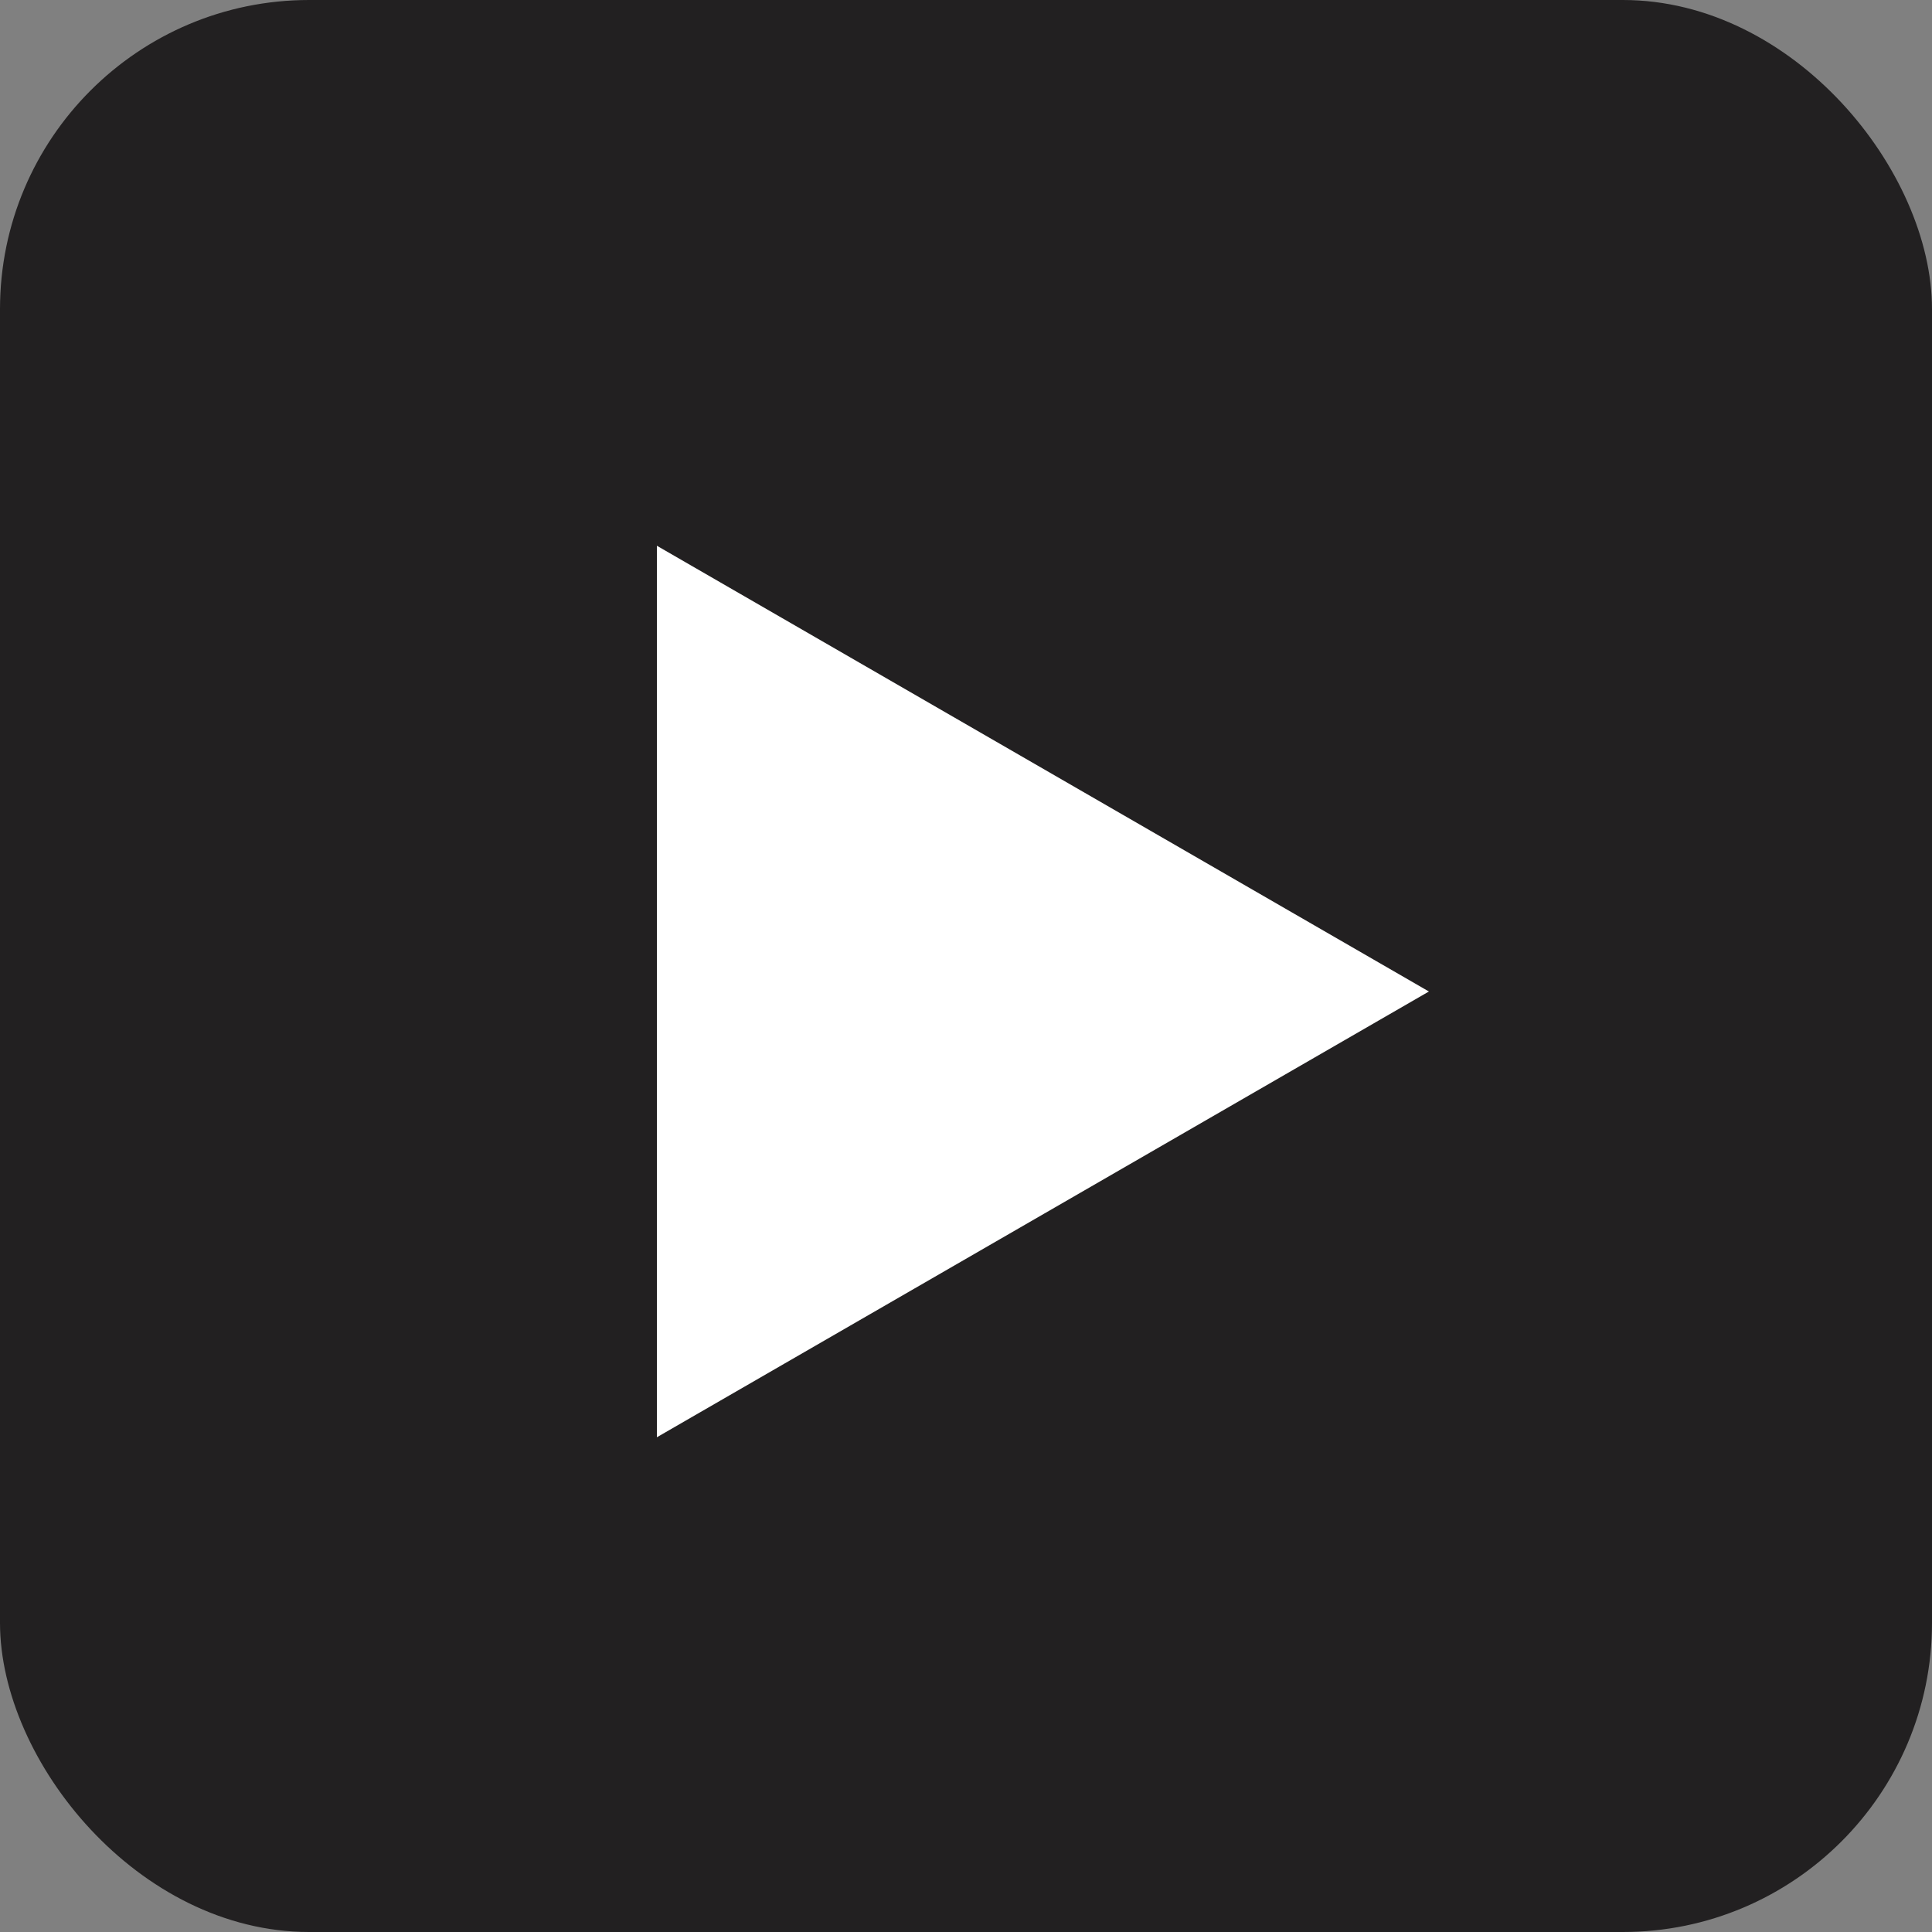
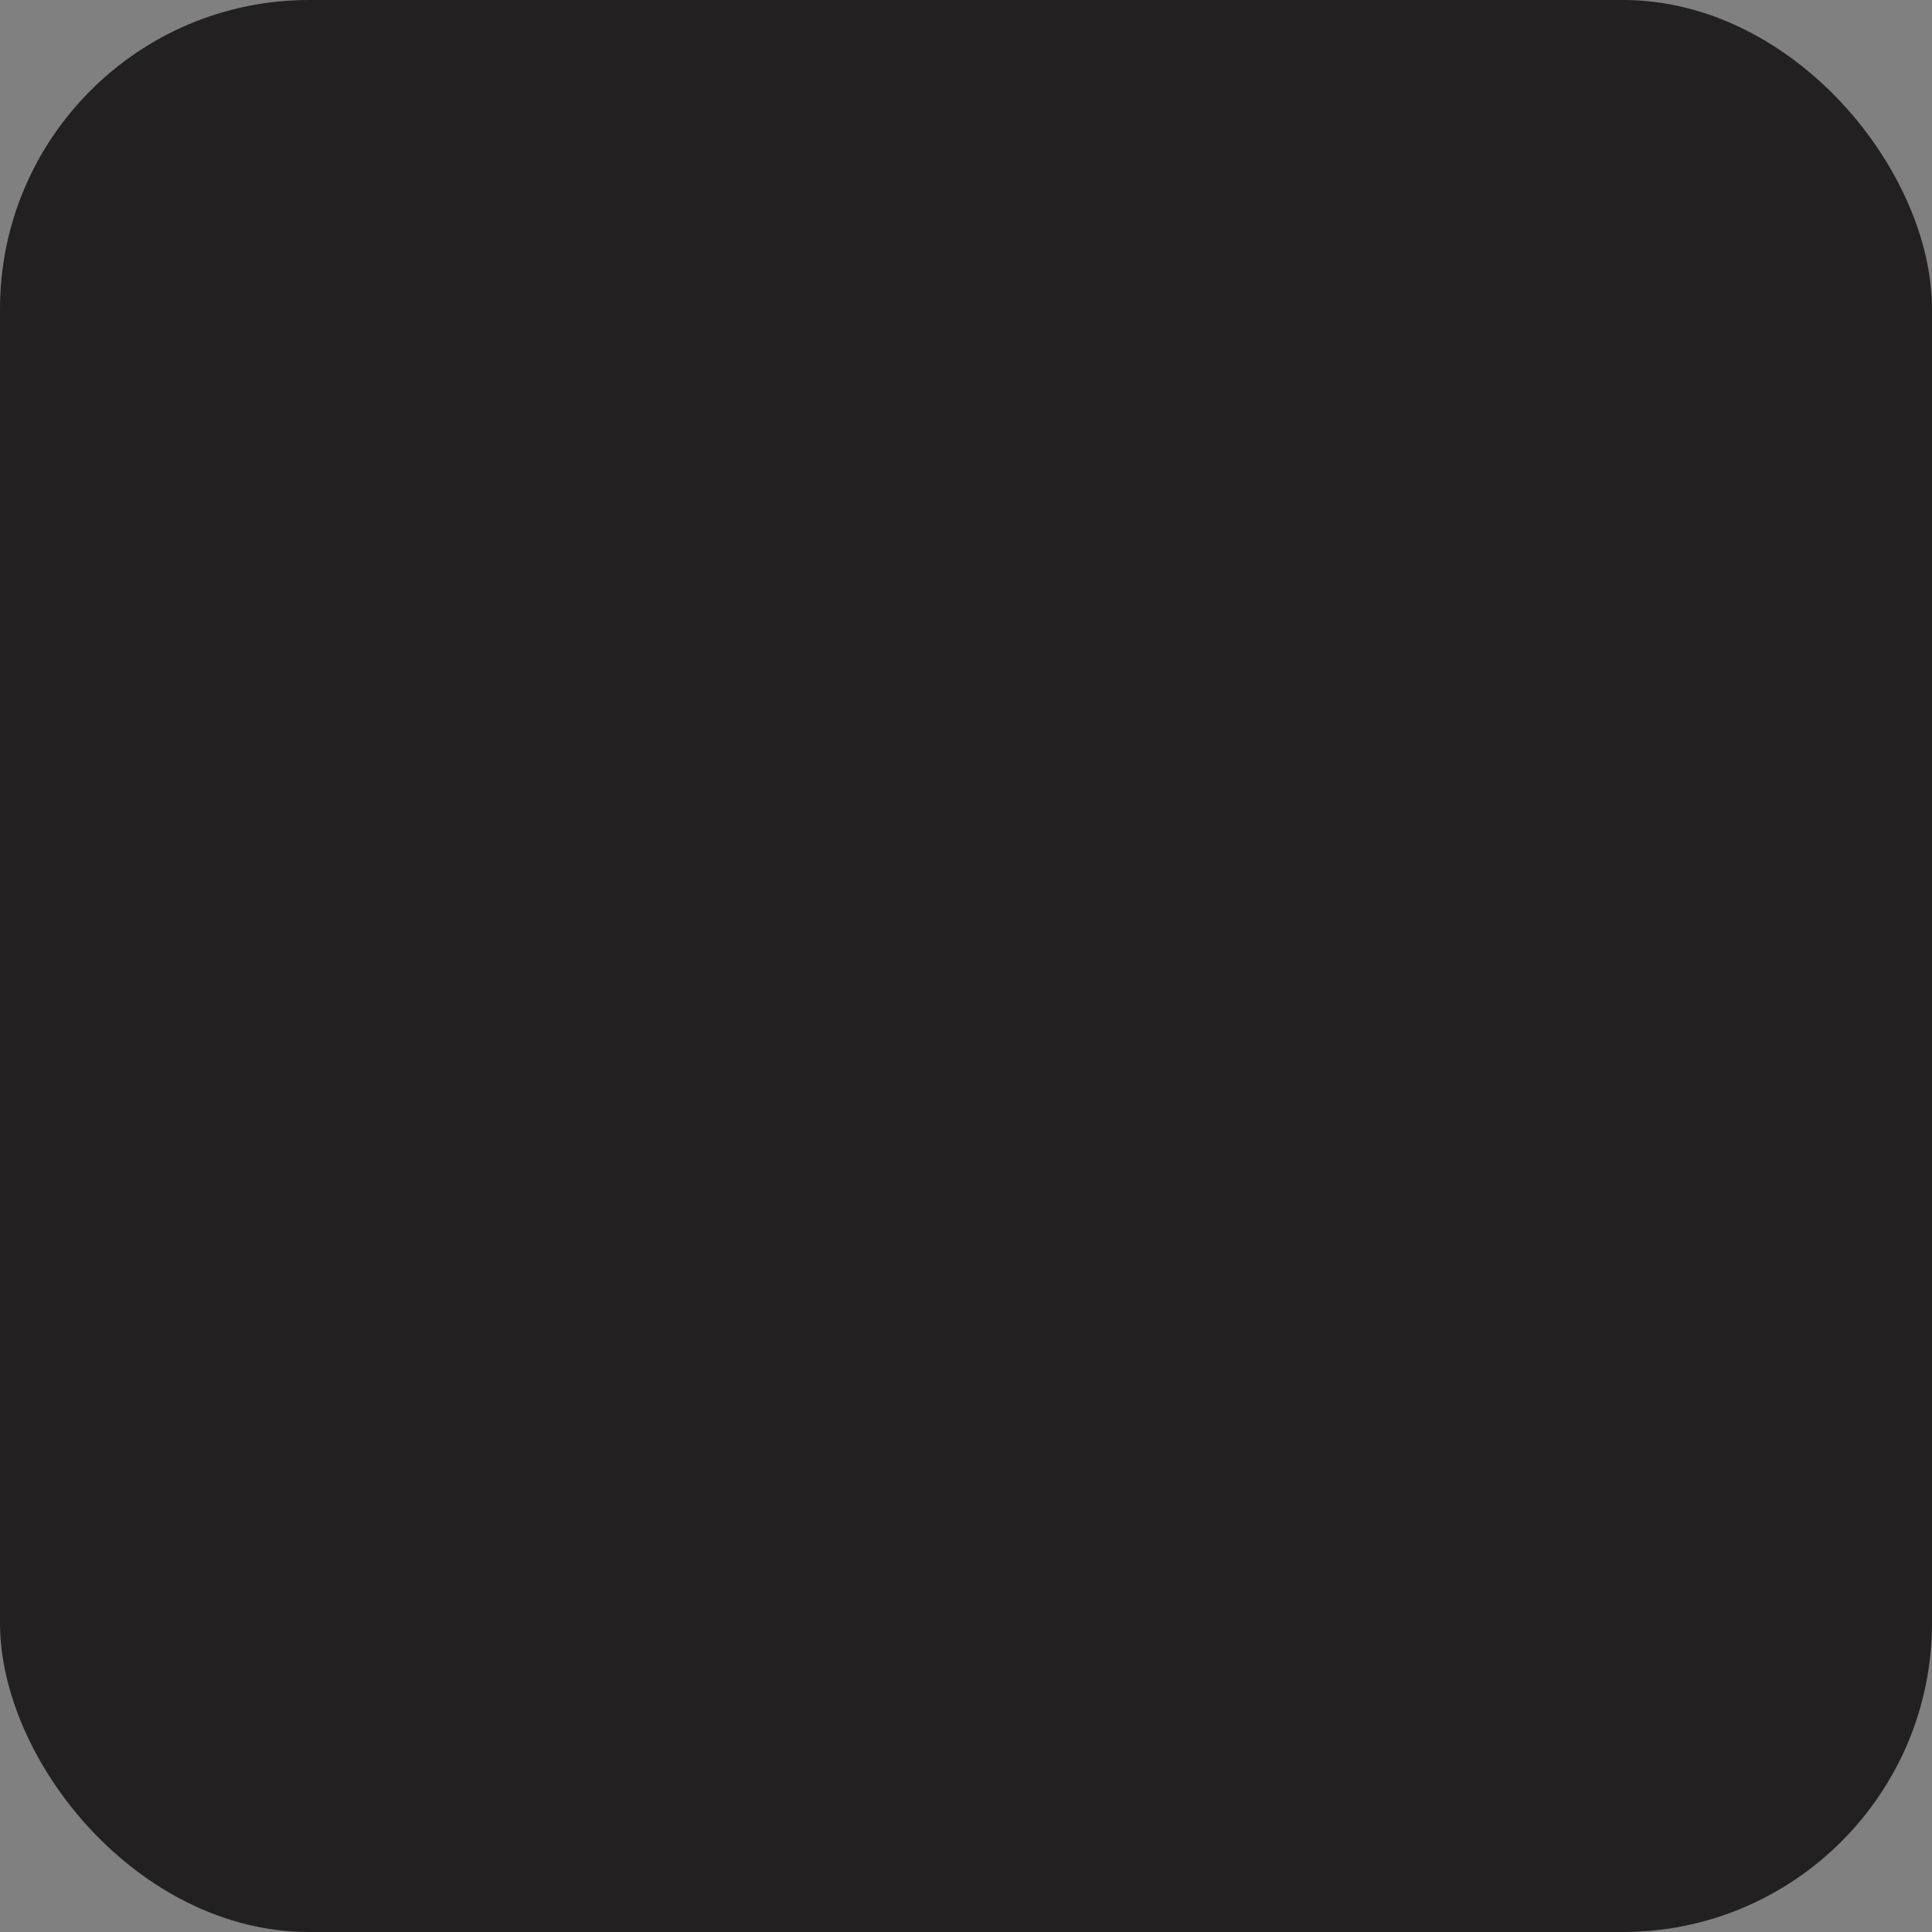
<svg xmlns="http://www.w3.org/2000/svg" width="25" height="25" fill="none" viewBox="0 0 25 25">
  <rect x="0" y="0" width="25" height="25" fill="#808080" stroke="none" />
  <rect width="25" height="25" fill="#222021" rx="4" />
-   <path fill="#fff" d="M8.5 7.062l9.99 5.768-9.99 5.768V7.062z" />
</svg>